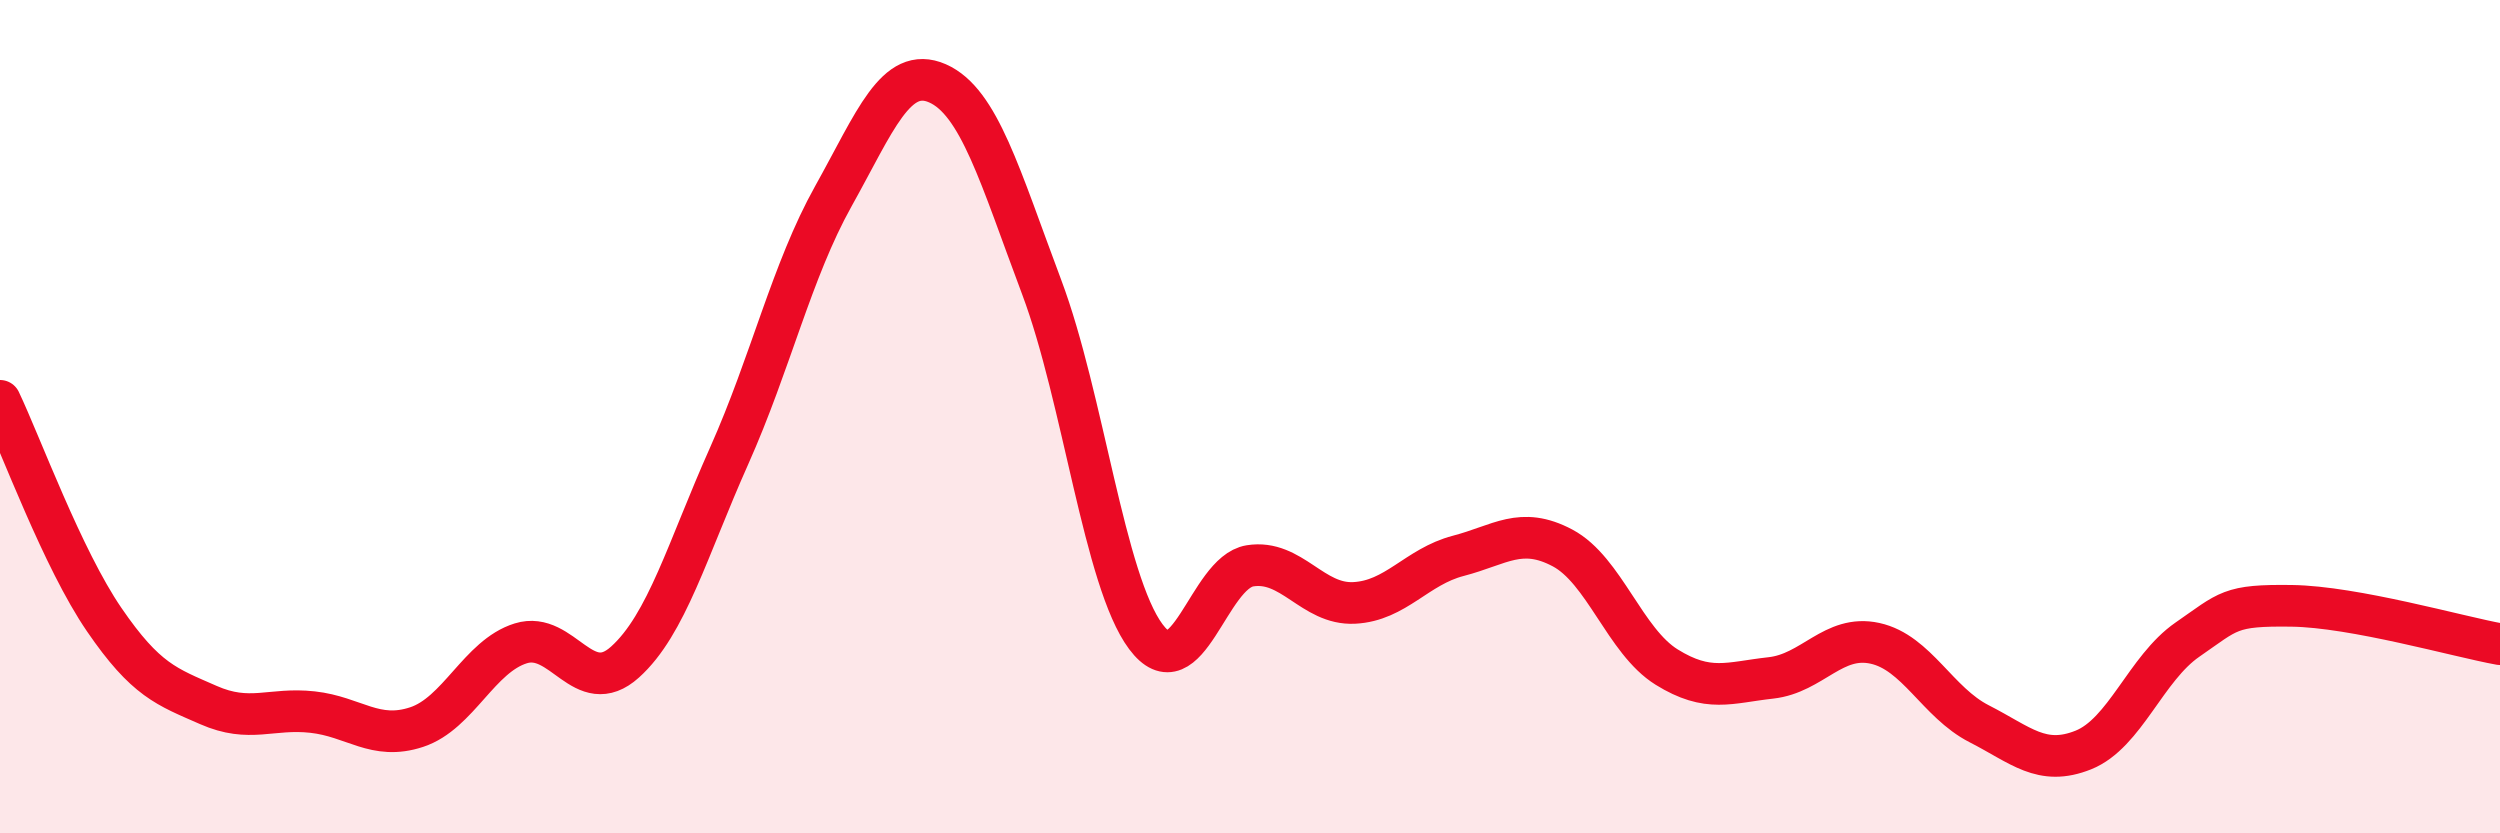
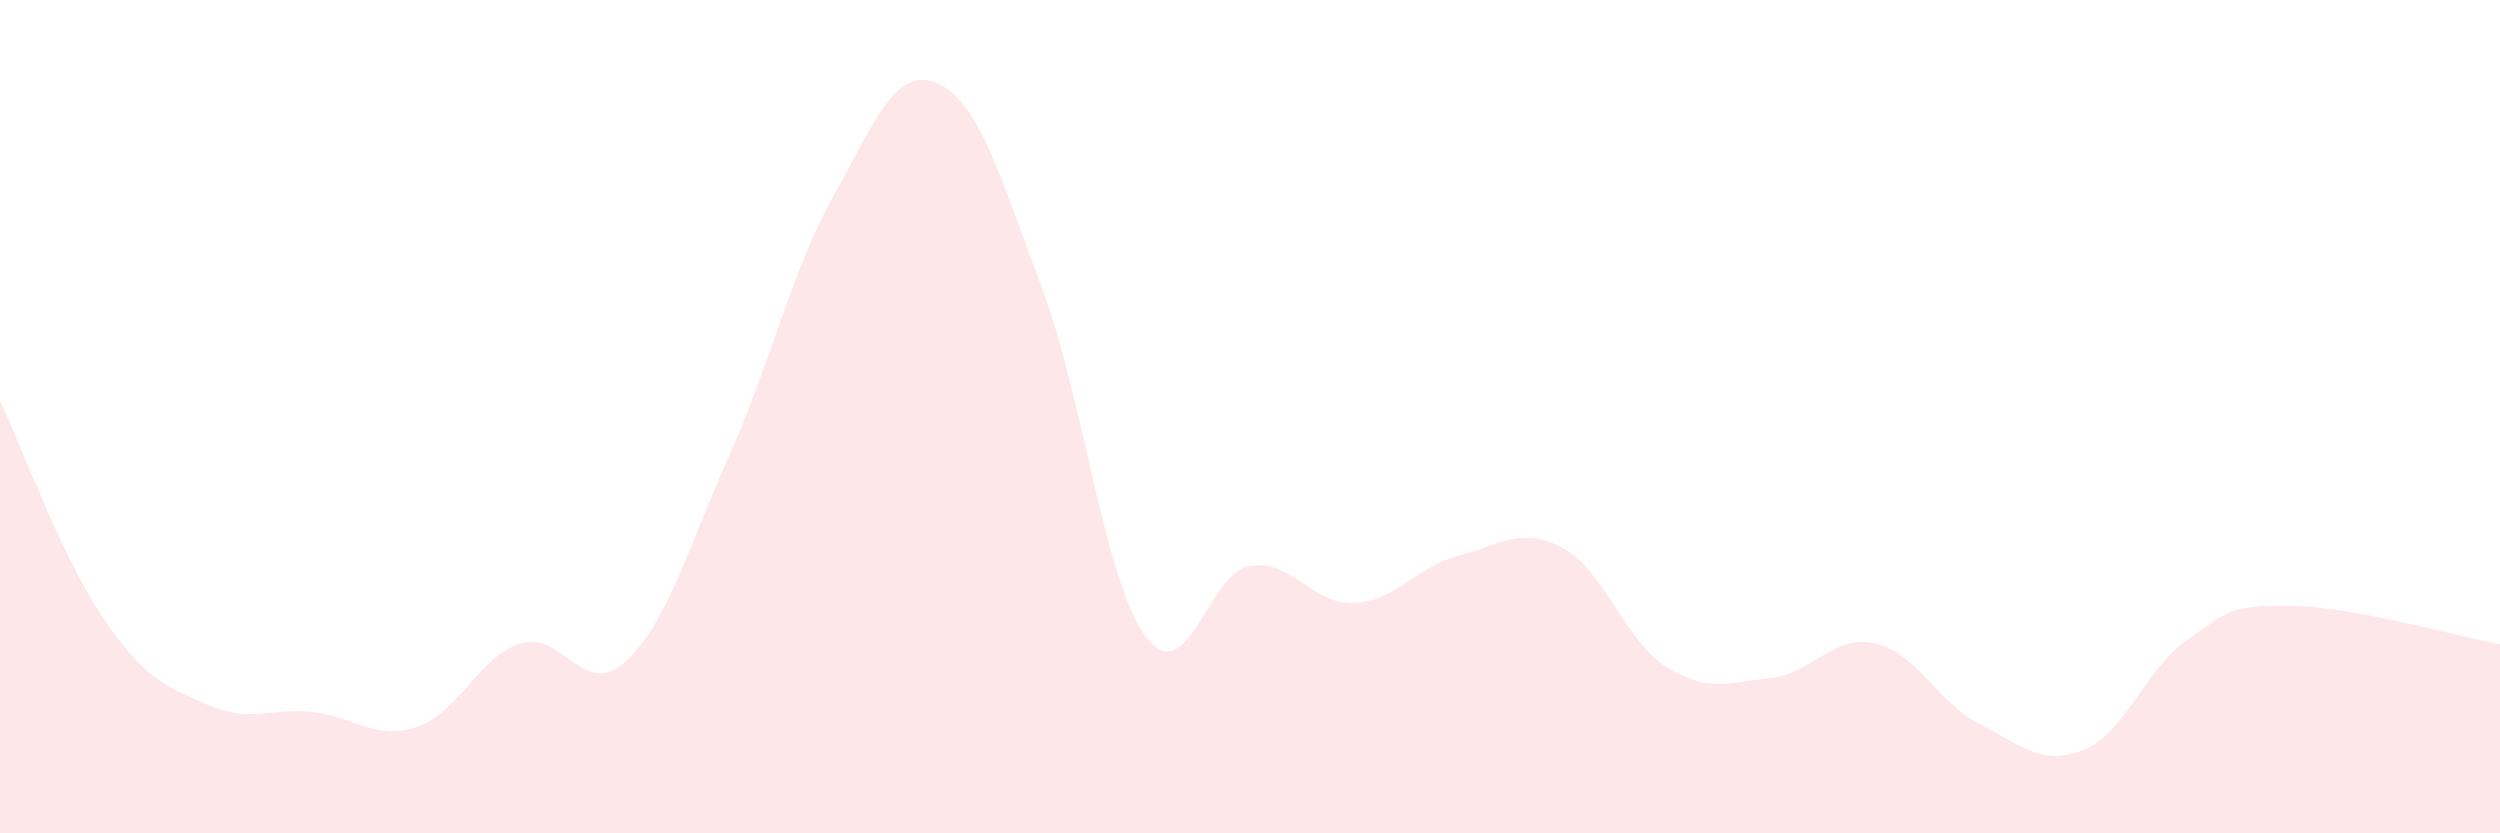
<svg xmlns="http://www.w3.org/2000/svg" width="60" height="20" viewBox="0 0 60 20">
  <path d="M 0,9.62 C 0.5,10.67 1.5,13.41 2.5,14.87 C 3.5,16.33 4,16.48 5,16.92 C 6,17.36 6.5,16.98 7.5,17.09 C 8.5,17.2 9,17.78 10,17.45 C 11,17.12 11.5,15.75 12.5,15.44 C 13.5,15.13 14,16.79 15,15.89 C 16,14.99 16.5,13.18 17.5,10.94 C 18.5,8.7 19,6.5 20,4.71 C 21,2.92 21.5,1.56 22.5,2 C 23.5,2.44 24,4.23 25,6.89 C 26,9.55 26.5,13.94 27.5,15.28 C 28.5,16.62 29,13.74 30,13.58 C 31,13.42 31.5,14.52 32.5,14.47 C 33.5,14.42 34,13.6 35,13.34 C 36,13.08 36.5,12.62 37.5,13.15 C 38.5,13.68 39,15.39 40,16.01 C 41,16.63 41.5,16.38 42.5,16.27 C 43.5,16.16 44,15.22 45,15.44 C 46,15.66 46.5,16.86 47.5,17.37 C 48.5,17.88 49,18.4 50,18 C 51,17.6 51.5,16.04 52.5,15.35 C 53.5,14.66 53.5,14.52 55,14.54 C 56.5,14.56 59,15.28 60,15.46L60 20L0 20Z" fill="#EB0A25" opacity="0.1" stroke-linecap="round" stroke-linejoin="round" />
-   <path d="M 0,9.62 C 0.5,10.67 1.5,13.41 2.5,14.87 C 3.5,16.33 4,16.48 5,16.92 C 6,17.36 6.5,16.98 7.5,17.09 C 8.5,17.2 9,17.78 10,17.45 C 11,17.12 11.5,15.75 12.5,15.44 C 13.5,15.13 14,16.79 15,15.89 C 16,14.99 16.5,13.18 17.5,10.94 C 18.5,8.7 19,6.5 20,4.71 C 21,2.92 21.5,1.56 22.5,2 C 23.5,2.44 24,4.23 25,6.89 C 26,9.55 26.5,13.94 27.5,15.28 C 28.5,16.62 29,13.74 30,13.58 C 31,13.42 31.5,14.52 32.5,14.47 C 33.5,14.42 34,13.6 35,13.34 C 36,13.08 36.5,12.62 37.5,13.15 C 38.5,13.68 39,15.39 40,16.01 C 41,16.63 41.5,16.38 42.5,16.27 C 43.5,16.16 44,15.22 45,15.44 C 46,15.66 46.5,16.86 47.5,17.37 C 48.5,17.88 49,18.4 50,18 C 51,17.6 51.5,16.04 52.5,15.35 C 53.5,14.66 53.5,14.52 55,14.54 C 56.5,14.56 59,15.28 60,15.46" stroke="#EB0A25" stroke-width="1" fill="none" stroke-linecap="round" stroke-linejoin="round" />
</svg>